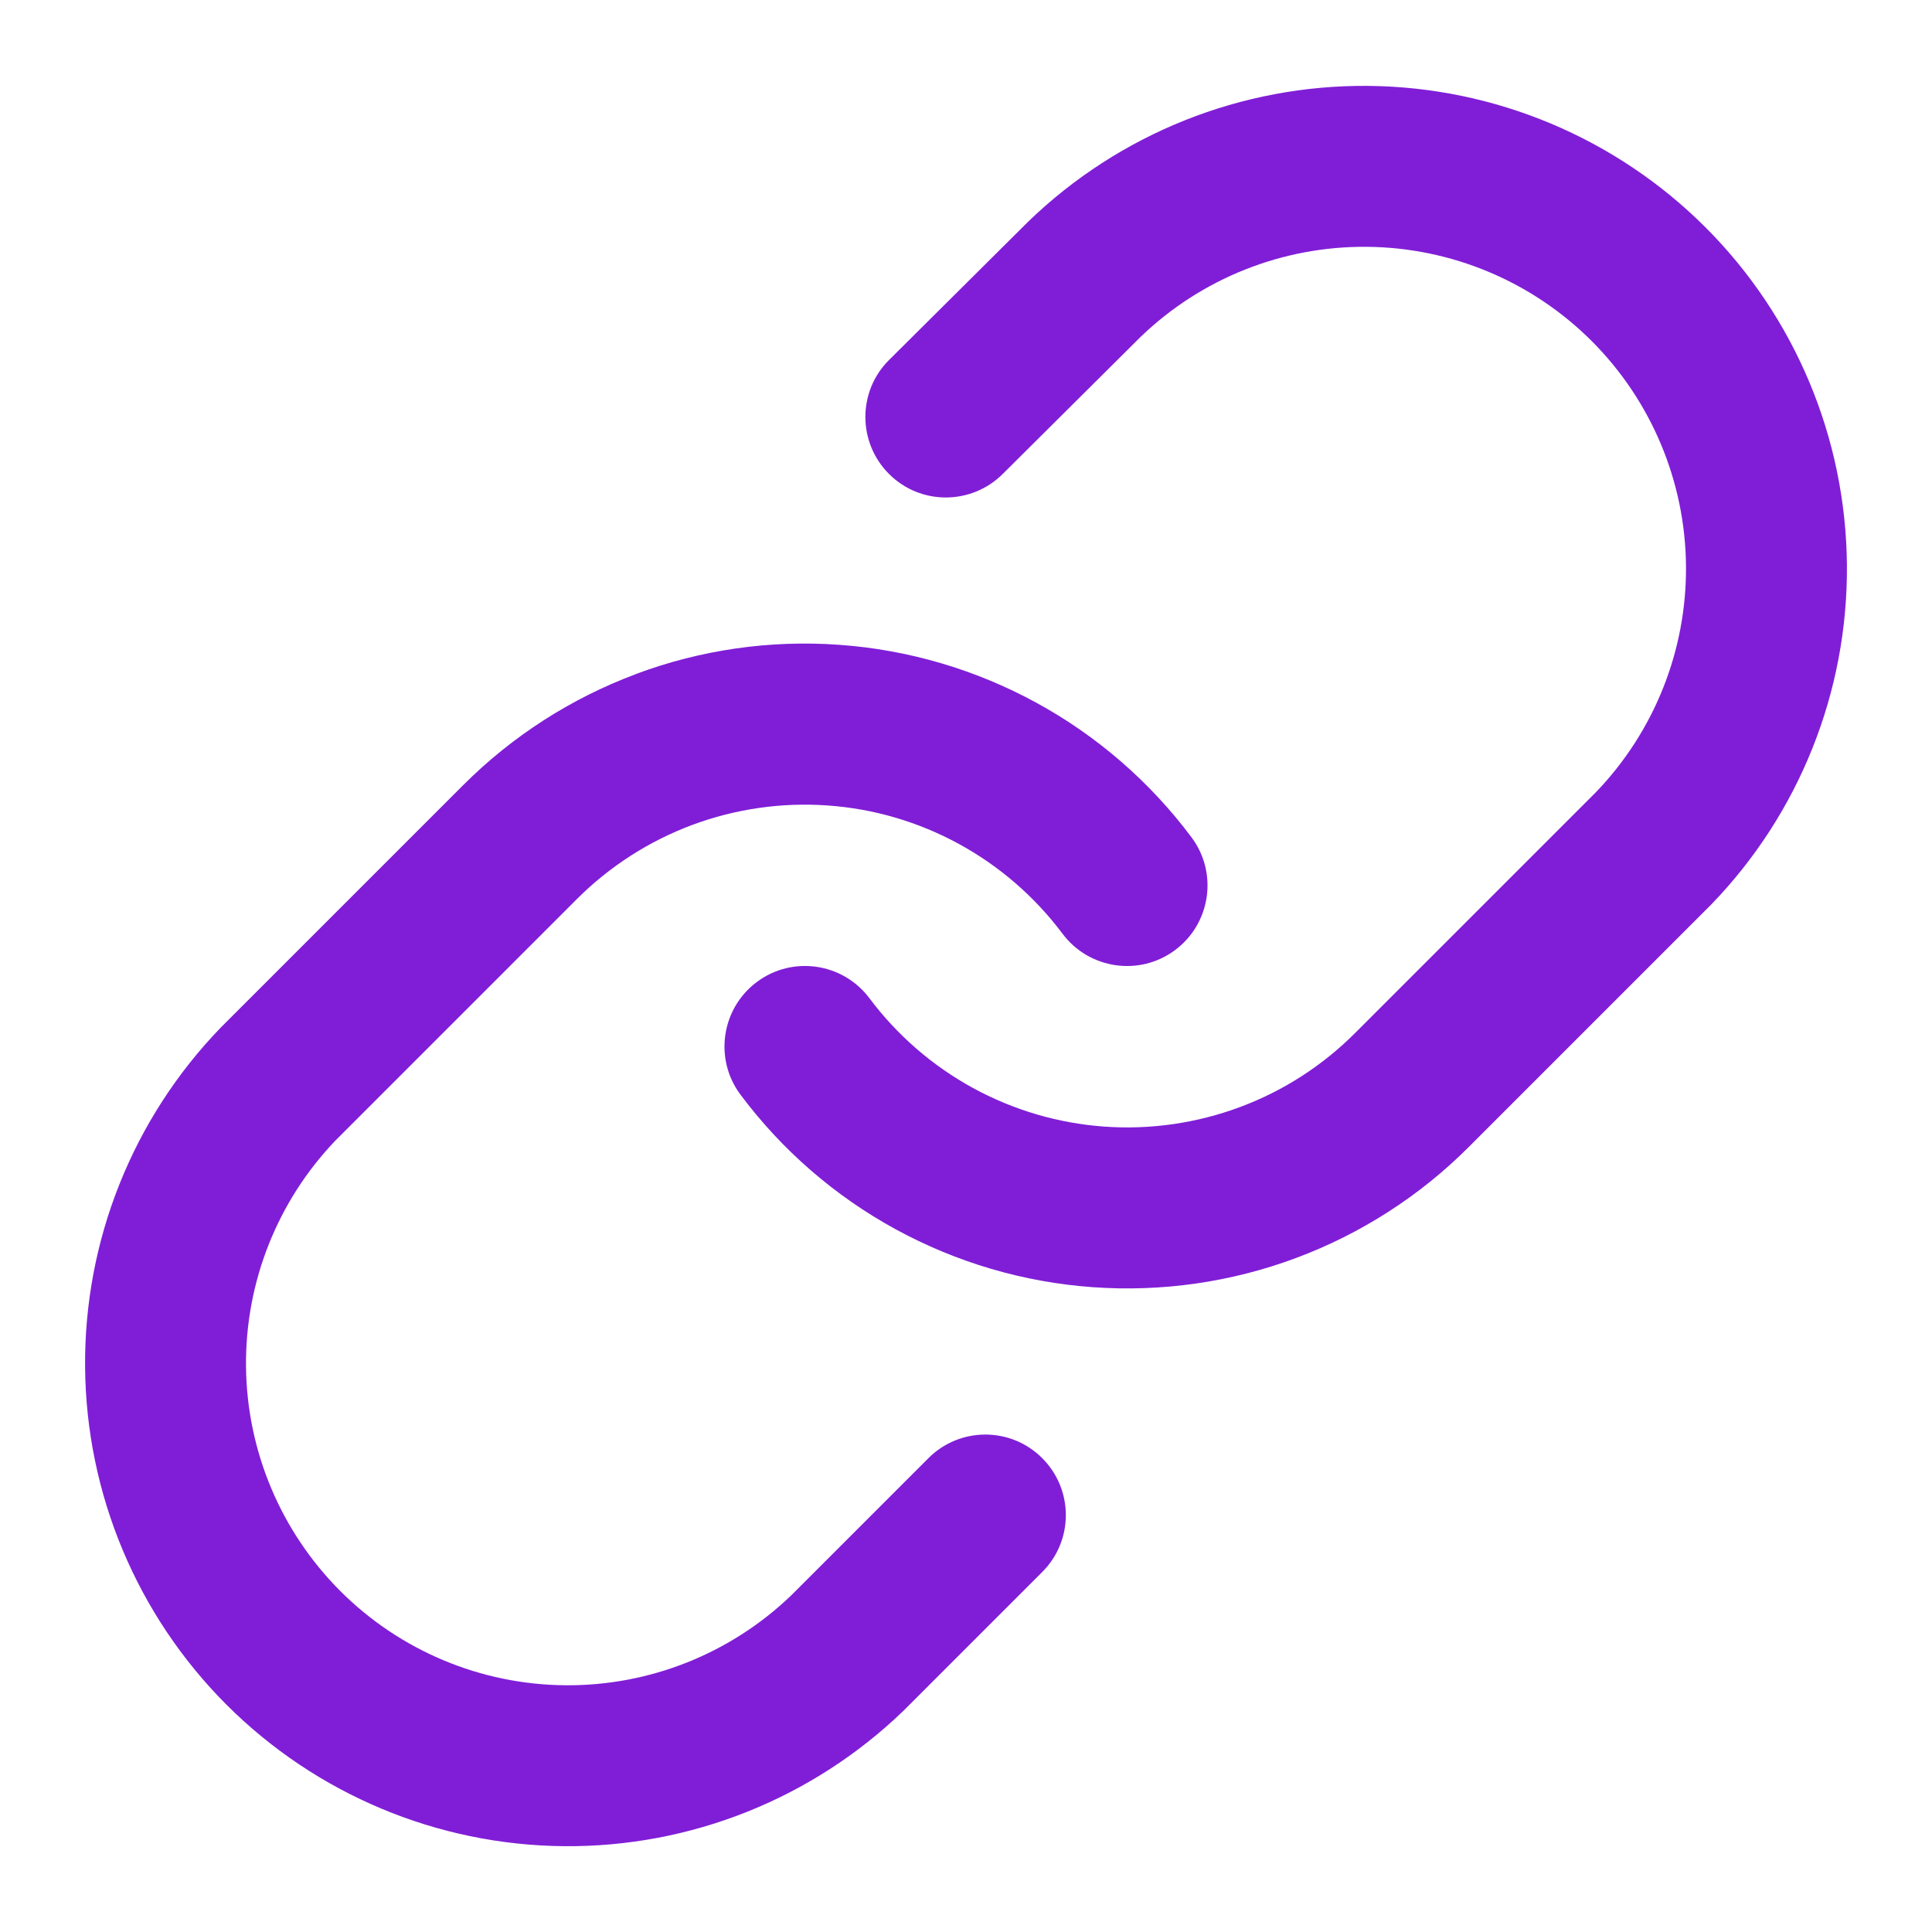
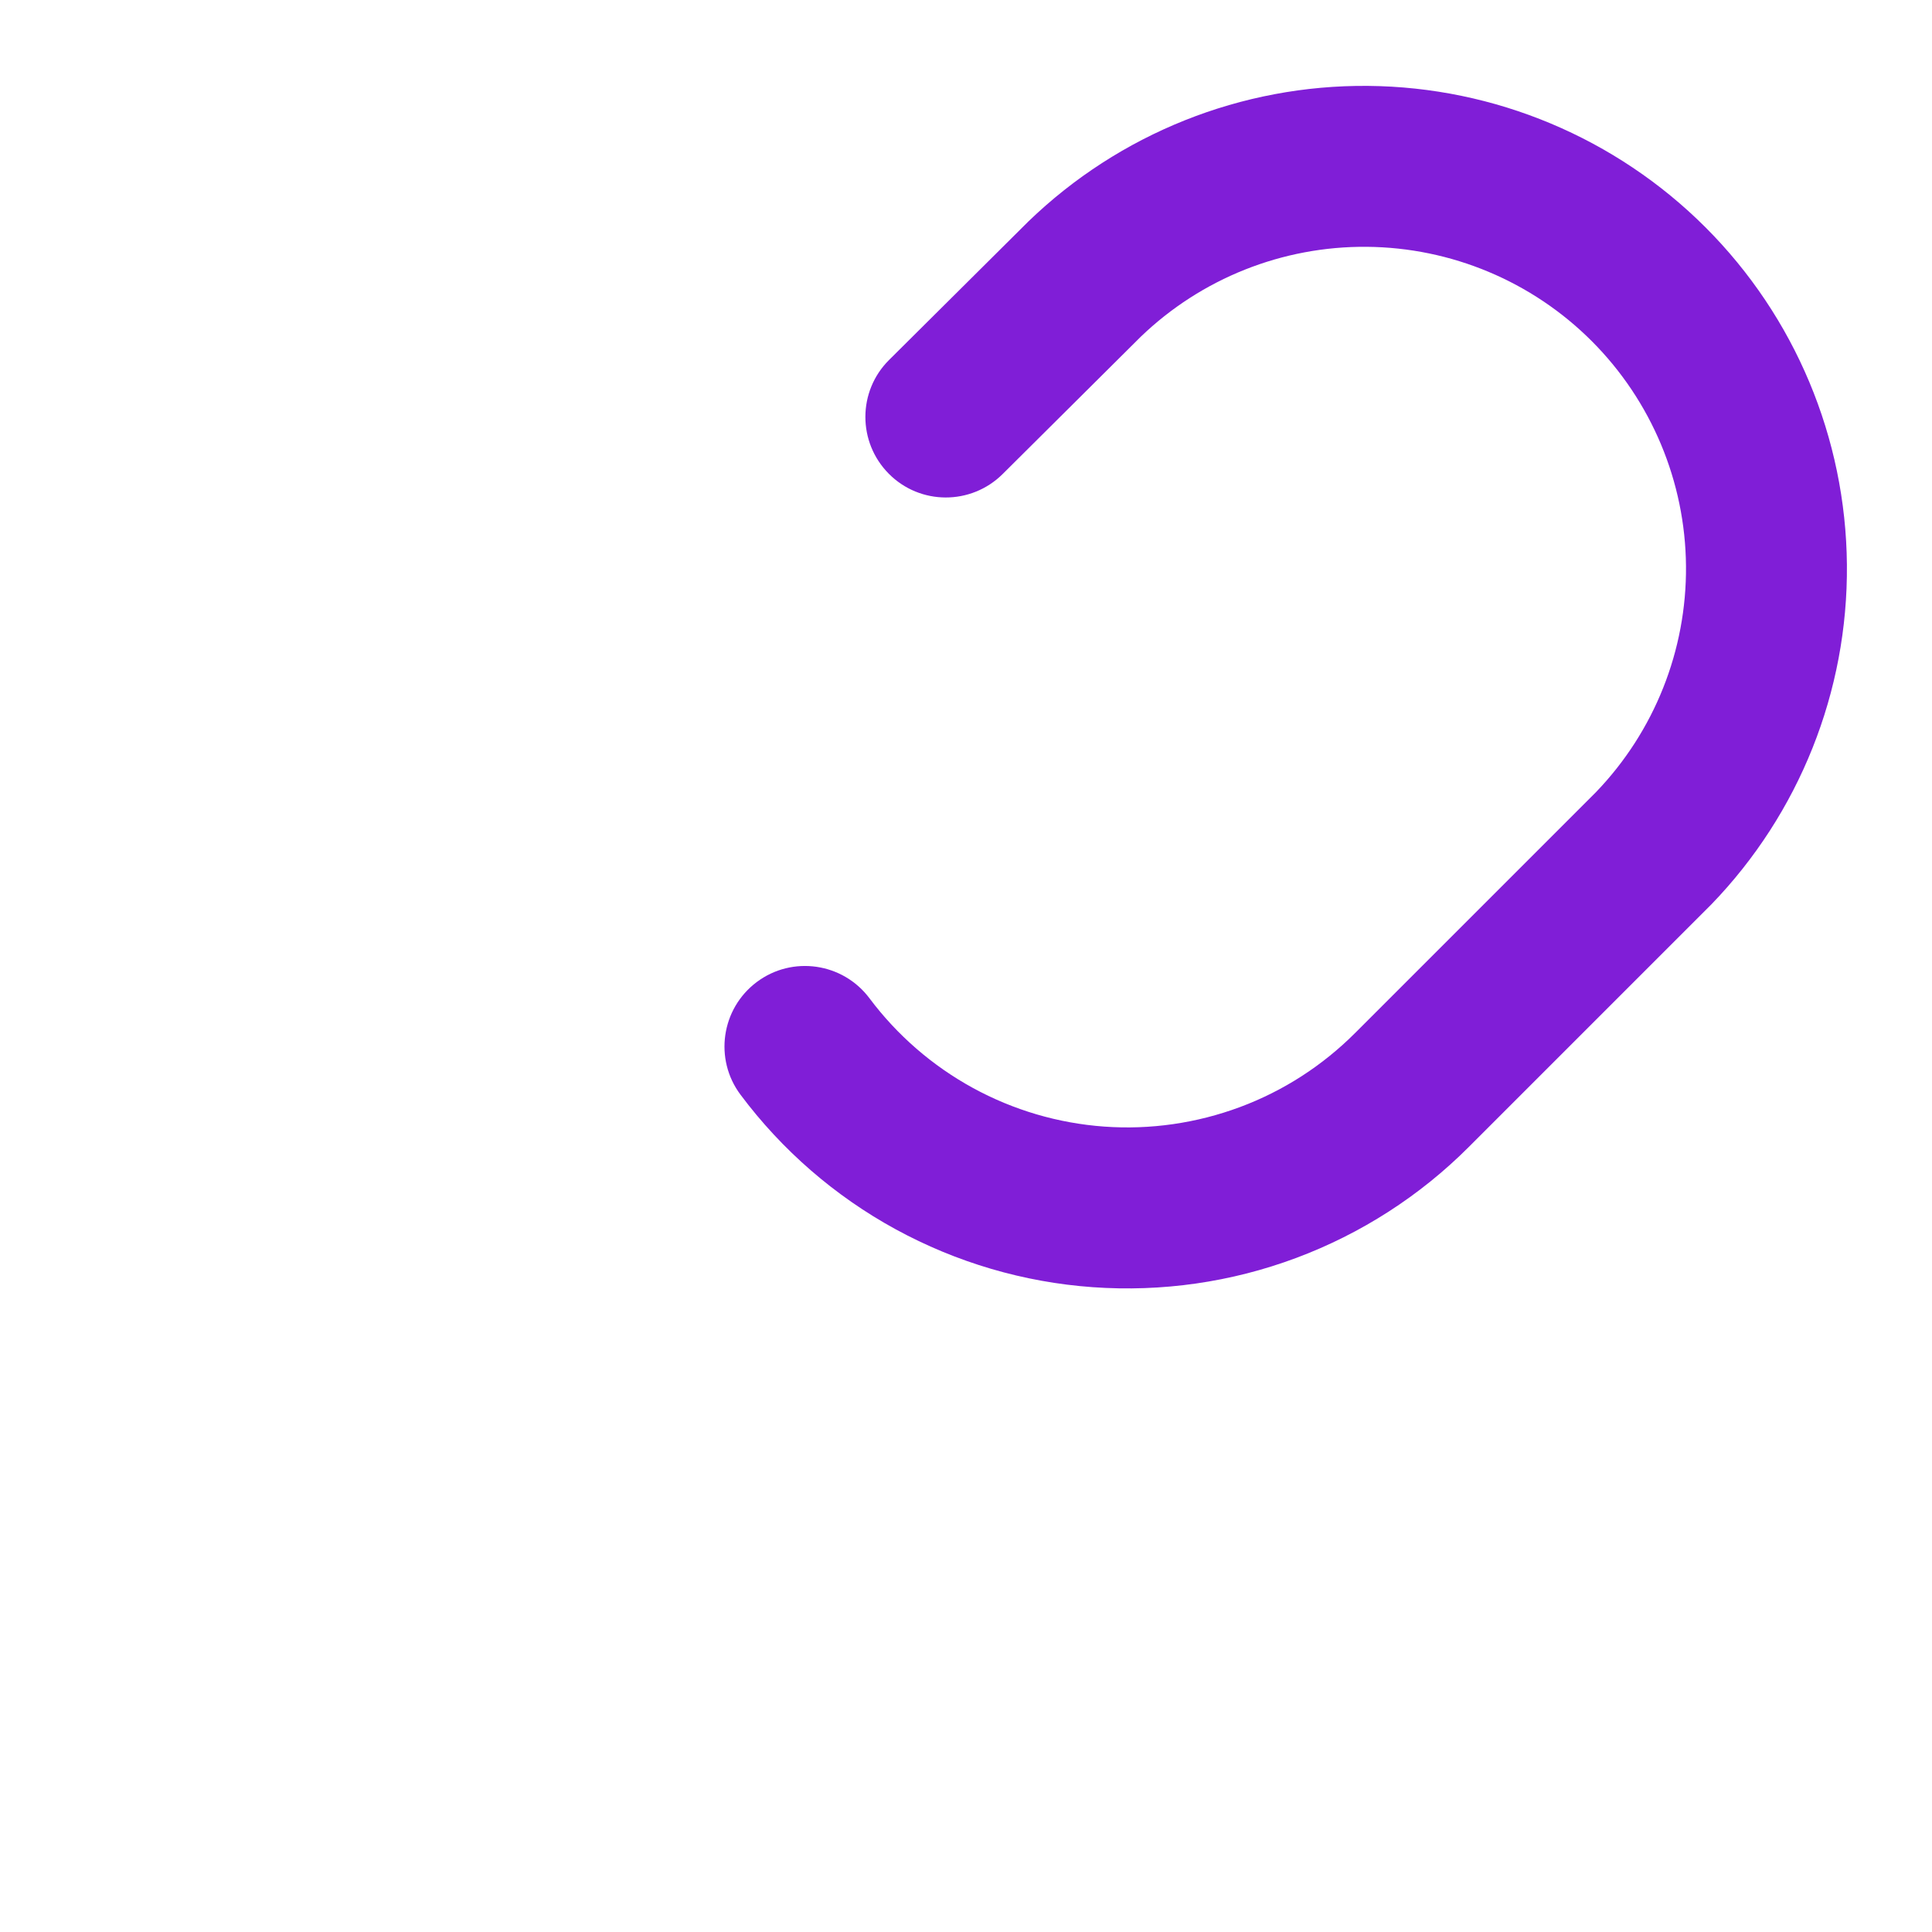
<svg xmlns="http://www.w3.org/2000/svg" fill="none" height="24" viewBox="0 0 24 24" width="24">
  <g clip-rule="evenodd" fill="#801ed7" fill-rule="evenodd">
    <path d="m12.775 2.751c1.132-1.093 2.647-1.698 4.22-1.684s3.078.645 4.191 1.757c1.112 1.112 1.743 2.617 1.757 4.191s-.591 3.089-1.684 4.22l-.012.012-3 3c-.608.609-1.34 1.079-2.146 1.38s-1.667.424-2.526.363c-.858-.061-1.693-.307-2.448-.719-.755-.412-1.413-.983-1.928-1.672-.331-.442-.24-1.069.202-1.4s1.069-.24 1.4.202c.344.459.782.839 1.285 1.114.503.275 1.06.439 1.632.48.572.041 1.146-.042 1.684-.242s1.025-.514 1.431-.92l2.994-2.994c.725-.754 1.126-1.762 1.117-2.808-.009-1.049-.43-2.052-1.171-2.794-.742-.742-1.745-1.162-2.794-1.171-1.046-.009-2.055.392-2.809 1.118l-1.715 1.705c-.392.389-1.025.388-1.414-.004s-.388-1.025.004-1.414l1.72-1.71z" />
-     <path d="m7.899 8.373c.806-.301 1.667-.425 2.526-.363.858.061 1.693.307 2.448.719s1.413.983 1.928 1.672c.331.442.24 1.069-.202 1.4-.442.331-1.069.24-1.4-.202-.344-.459-.782-.839-1.285-1.114-.503-.275-1.06-.439-1.632-.479-.572-.041-1.146.042-1.684.242-.537.201-1.025.514-1.431.92l-2.994 2.994c-.725.754-1.126 1.762-1.117 2.808.009 1.049.43 2.052 1.171 2.794.742.742 1.745 1.162 2.794 1.171 1.046.009 2.054-.392 2.808-1.117l1.704-1.704c.391-.391 1.024-.391 1.414 0 .391.391.391 1.024 0 1.414l-1.71 1.71-.012.012c-1.132 1.093-2.647 1.698-4.22 1.684s-3.078-.645-4.191-1.757c-1.112-1.113-1.743-2.617-1.757-4.191-.014-1.573.591-3.089 1.684-4.22l.012-.012 3-3c-0.0 0.0 0-0 0 0 .608-.608 1.34-1.079 2.146-1.38z" />
  </g>
</svg>